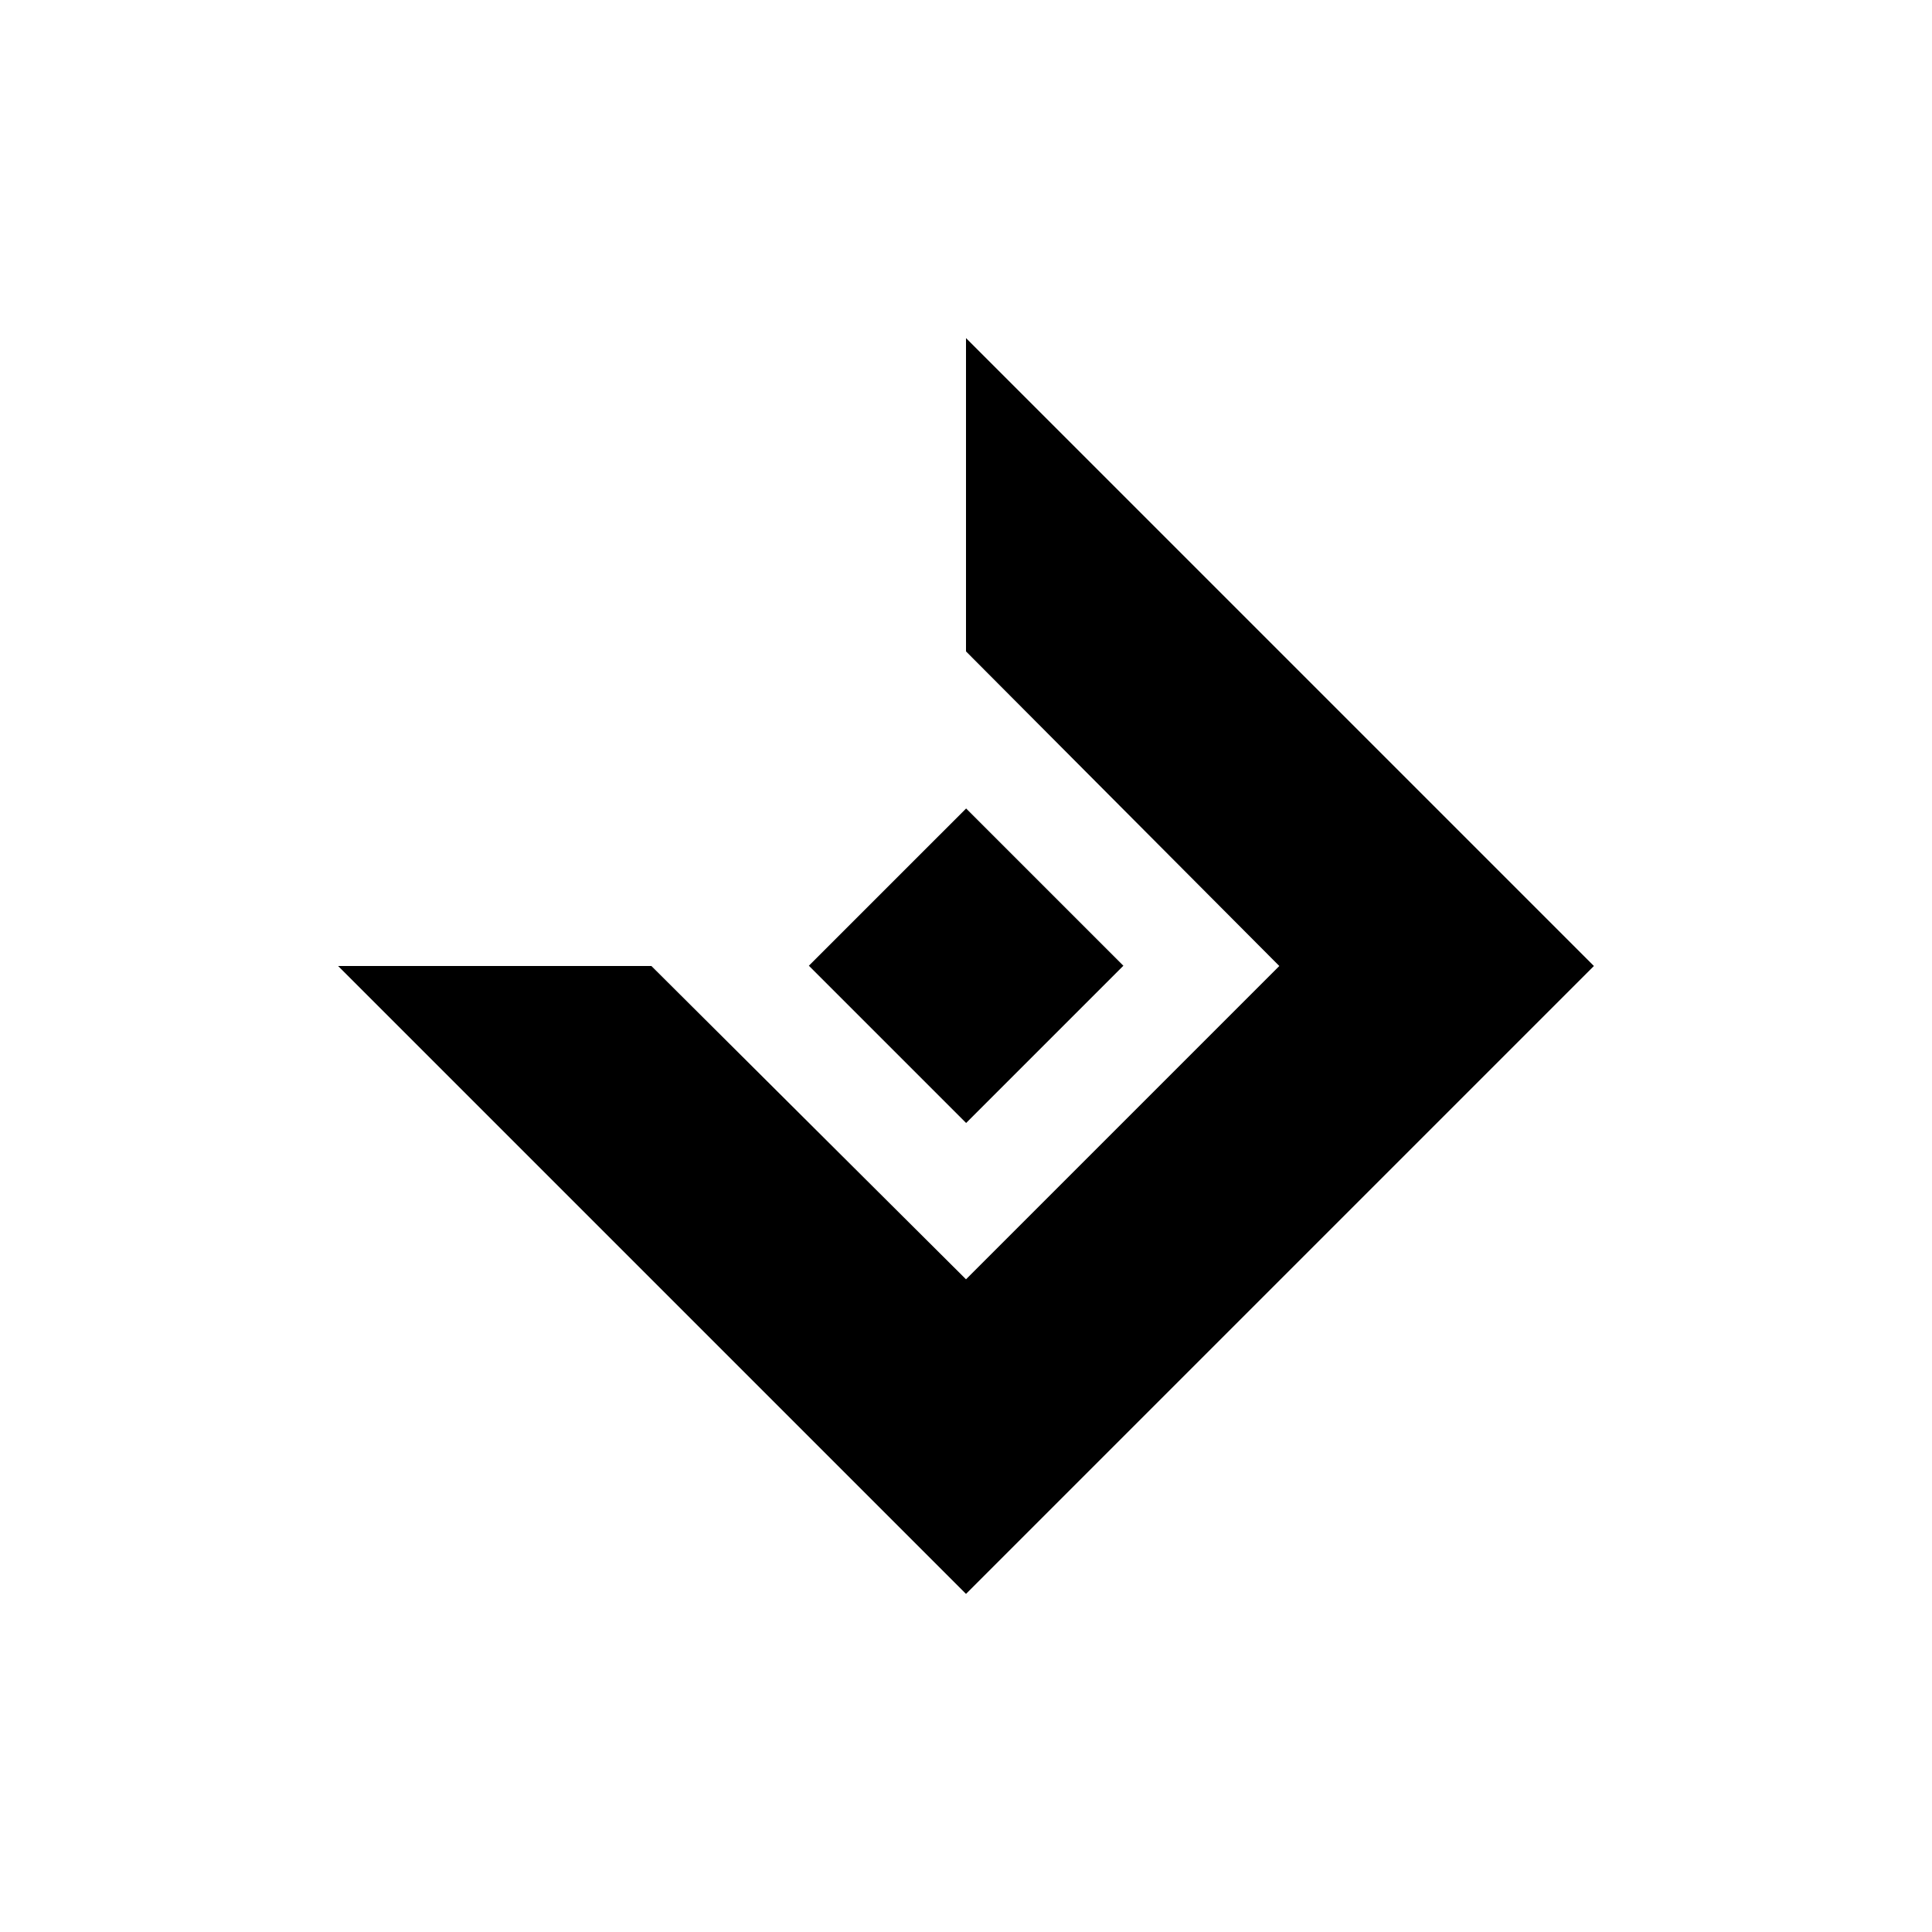
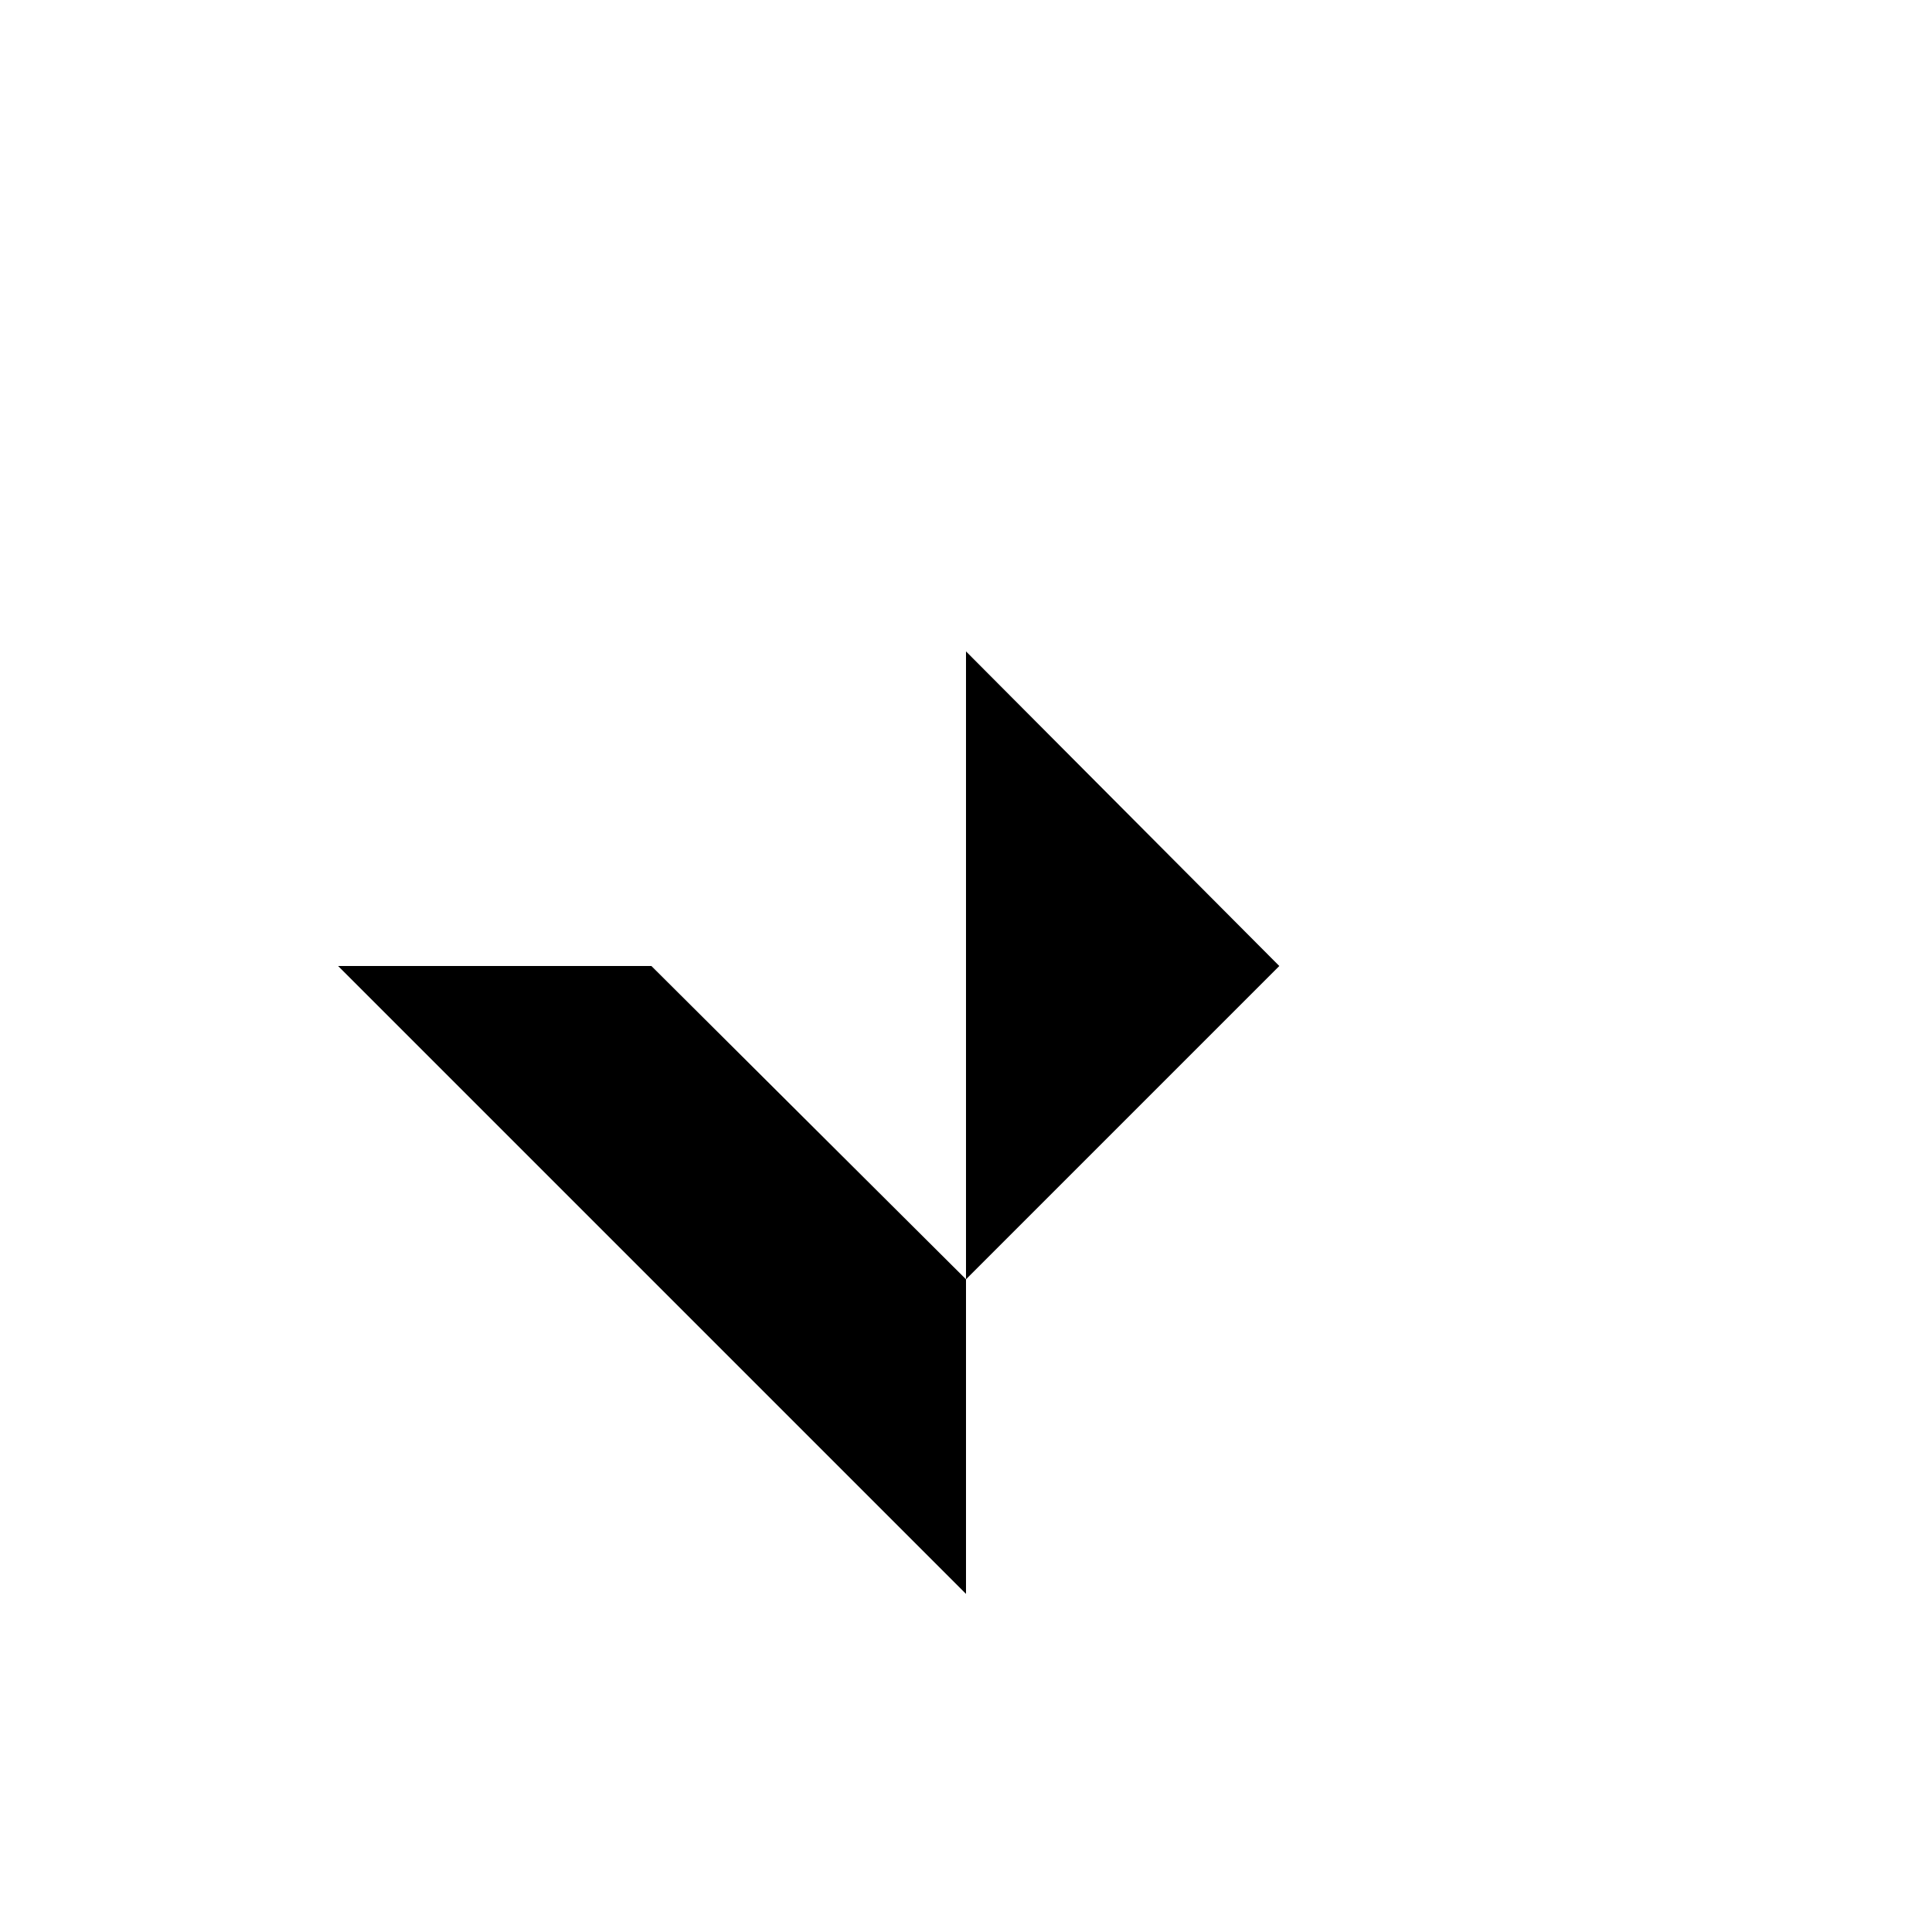
<svg xmlns="http://www.w3.org/2000/svg" viewBox="0 0 1000 1000" fill="#000000">
-   <path d="M500.065 418.468L418.674 499.859L500.065 581.25L581.456 499.859L500.065 418.468Z" />
-   <path d="M500 175V337.161L662.161 500L500 662.161L337.161 500H175L500 825L825 500L500 175Z" />
+   <path d="M500 175V337.161L662.161 500L500 662.161L337.161 500H175L500 825L500 175Z" />
</svg>